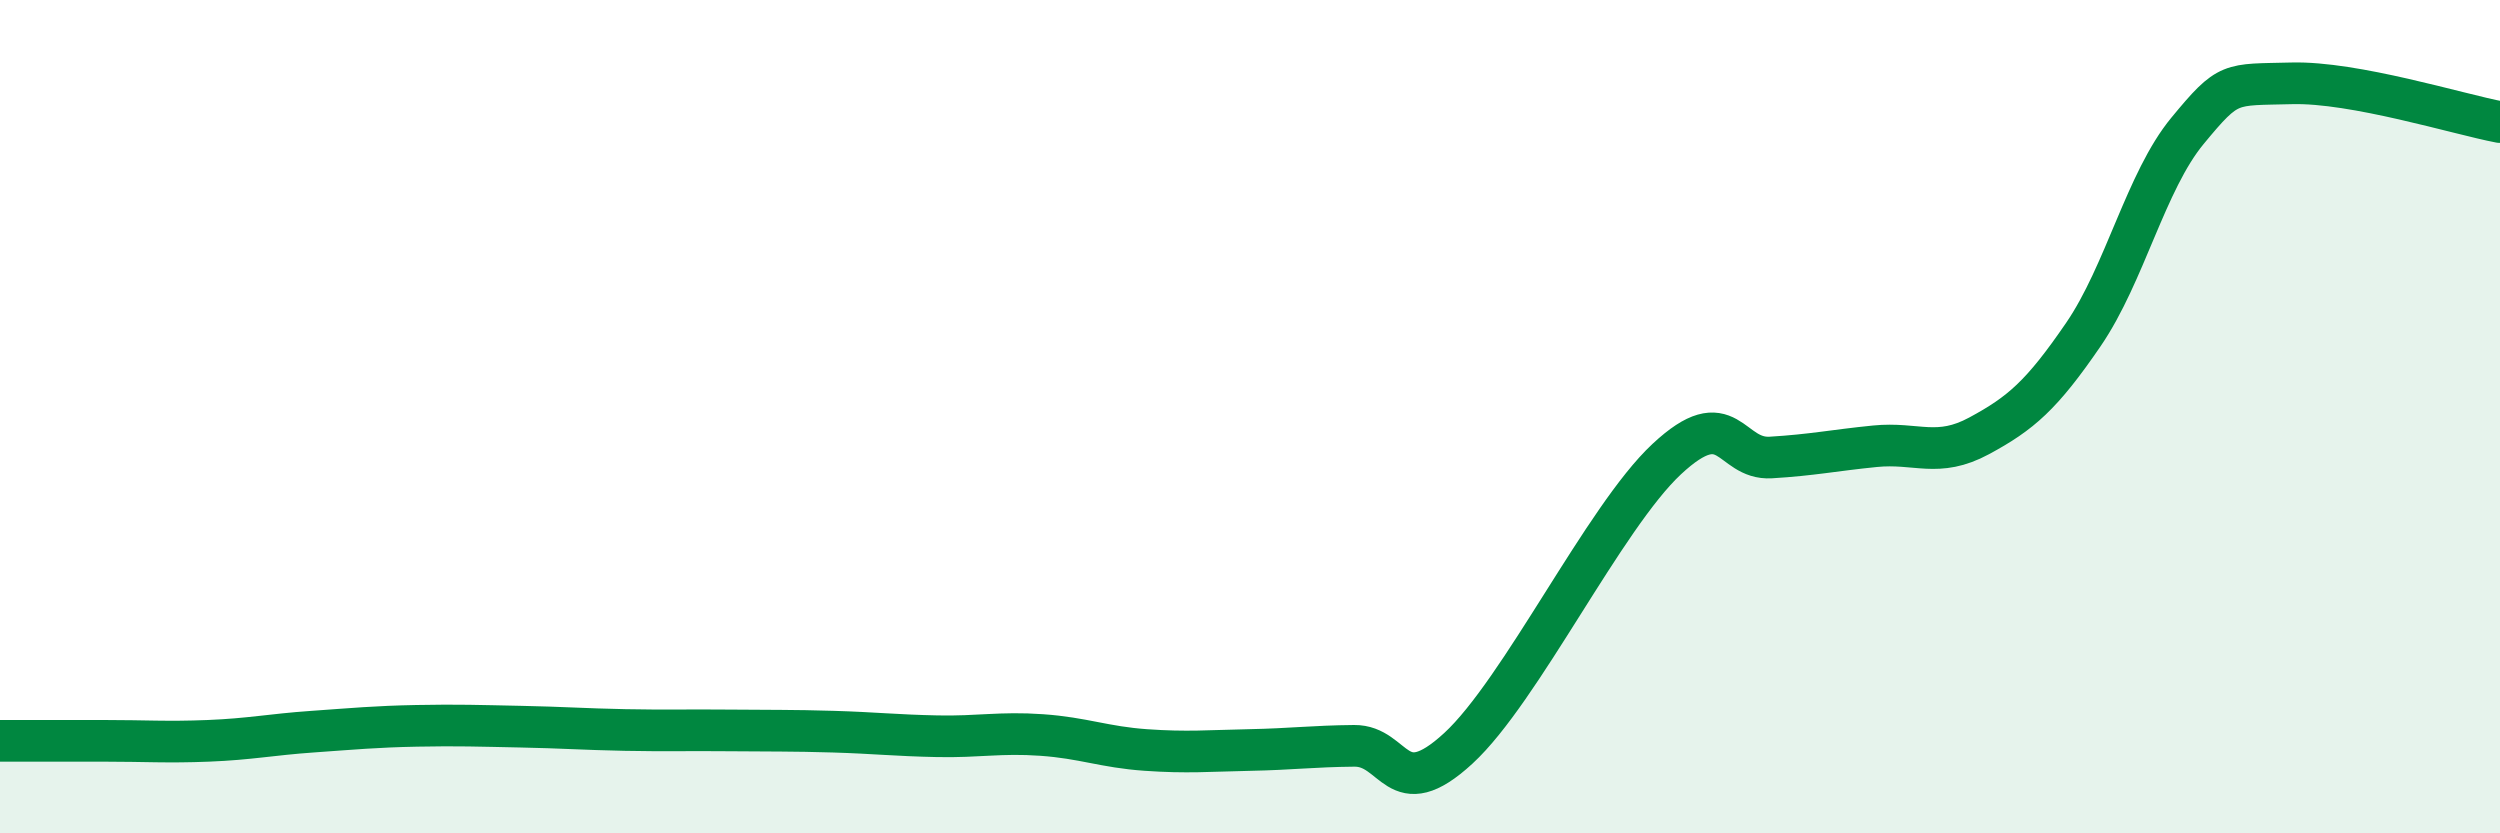
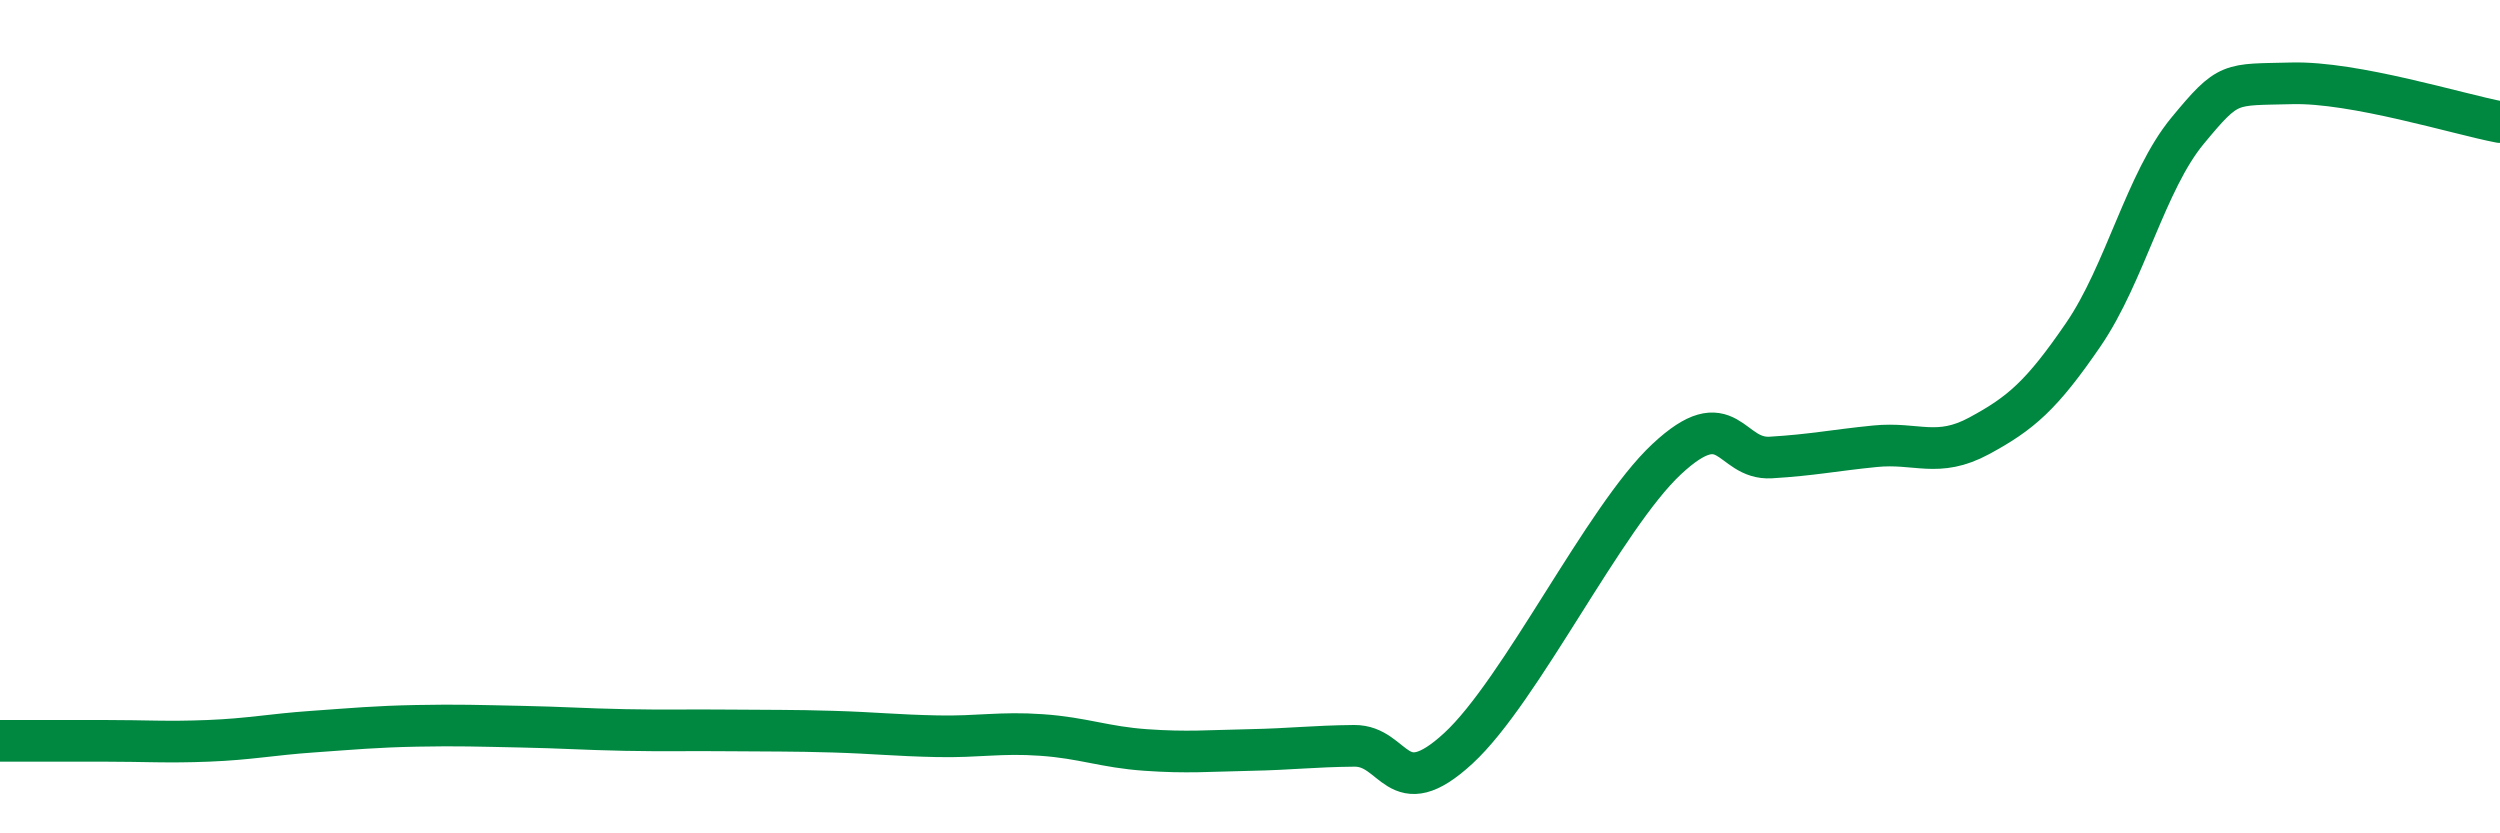
<svg xmlns="http://www.w3.org/2000/svg" width="60" height="20" viewBox="0 0 60 20">
-   <path d="M 0,17.78 C 0.5,17.78 1.5,17.78 2.5,17.78 C 3.5,17.78 4,17.82 5,17.78 C 6,17.74 6.5,17.63 7.5,17.56 C 8.5,17.49 9,17.44 10,17.42 C 11,17.4 11.5,17.42 12.5,17.44 C 13.5,17.46 14,17.5 15,17.52 C 16,17.54 16.5,17.52 17.5,17.53 C 18.5,17.54 19,17.53 20,17.56 C 21,17.59 21.5,17.65 22.5,17.67 C 23.5,17.69 24,17.57 25,17.64 C 26,17.71 26.5,17.93 27.5,18 C 28.5,18.07 29,18.02 30,18 C 31,17.98 31.5,17.91 32.5,17.9 C 33.5,17.89 33.5,19.34 35,17.96 C 36.5,16.58 38.5,12.42 40,11.02 C 41.5,9.62 41.5,11.04 42.5,10.98 C 43.5,10.92 44,10.81 45,10.71 C 46,10.61 46.5,11 47.5,10.46 C 48.5,9.92 49,9.49 50,8.03 C 51,6.57 51.5,4.35 52.5,3.14 C 53.5,1.93 53.5,2.04 55,2 C 56.5,1.96 59,2.74 60,2.93L60 20L0 20Z" fill="#008740" opacity="0.1" stroke-linecap="round" stroke-linejoin="round" />
  <path d="M 0,17.78 C 0.5,17.78 1.5,17.78 2.5,17.78 C 3.5,17.78 4,17.82 5,17.78 C 6,17.74 6.5,17.63 7.5,17.56 C 8.5,17.49 9,17.44 10,17.42 C 11,17.4 11.5,17.42 12.5,17.44 C 13.5,17.46 14,17.5 15,17.52 C 16,17.54 16.5,17.52 17.5,17.53 C 18.5,17.54 19,17.53 20,17.56 C 21,17.59 21.5,17.65 22.5,17.67 C 23.5,17.69 24,17.57 25,17.64 C 26,17.71 26.5,17.93 27.5,18 C 28.5,18.07 29,18.02 30,18 C 31,17.98 31.5,17.91 32.5,17.9 C 33.5,17.89 33.5,19.34 35,17.96 C 36.5,16.58 38.5,12.42 40,11.02 C 41.5,9.62 41.5,11.04 42.5,10.98 C 43.5,10.92 44,10.81 45,10.71 C 46,10.61 46.5,11 47.5,10.46 C 48.5,9.92 49,9.49 50,8.03 C 51,6.57 51.5,4.35 52.5,3.14 C 53.5,1.93 53.5,2.04 55,2 C 56.5,1.96 59,2.74 60,2.93" stroke="#008740" stroke-width="1" fill="none" stroke-linecap="round" stroke-linejoin="round" />
</svg>